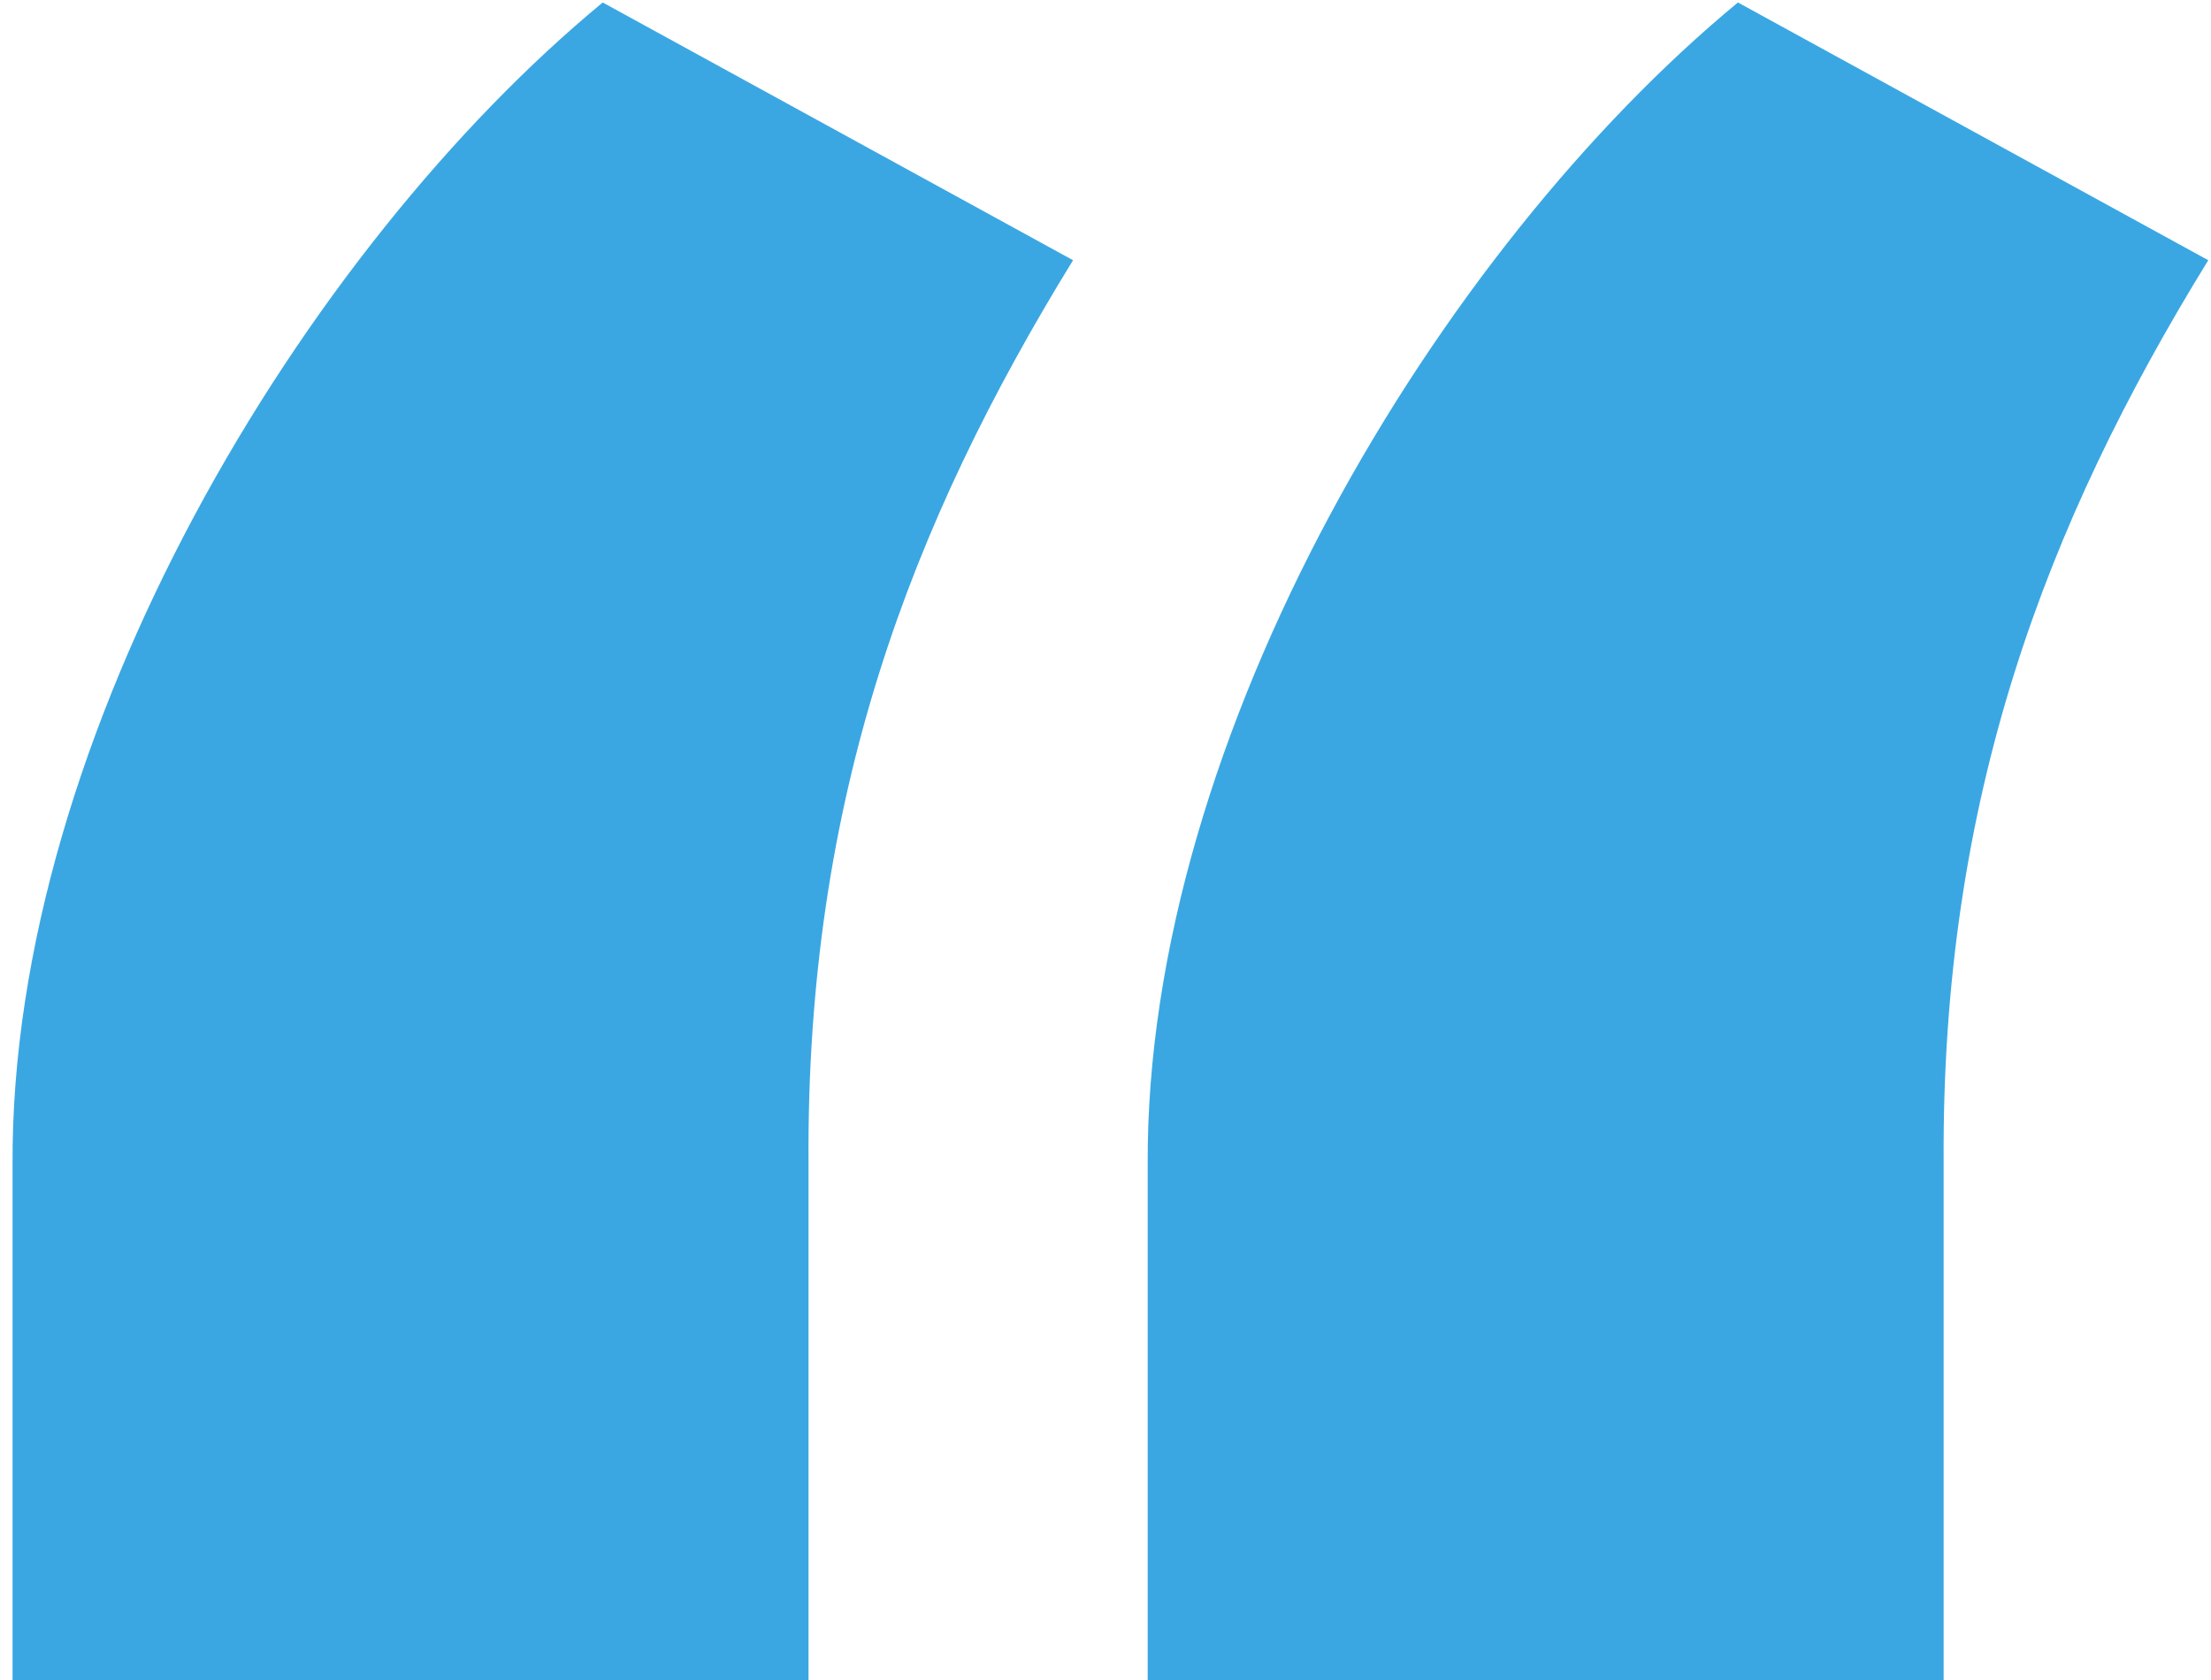
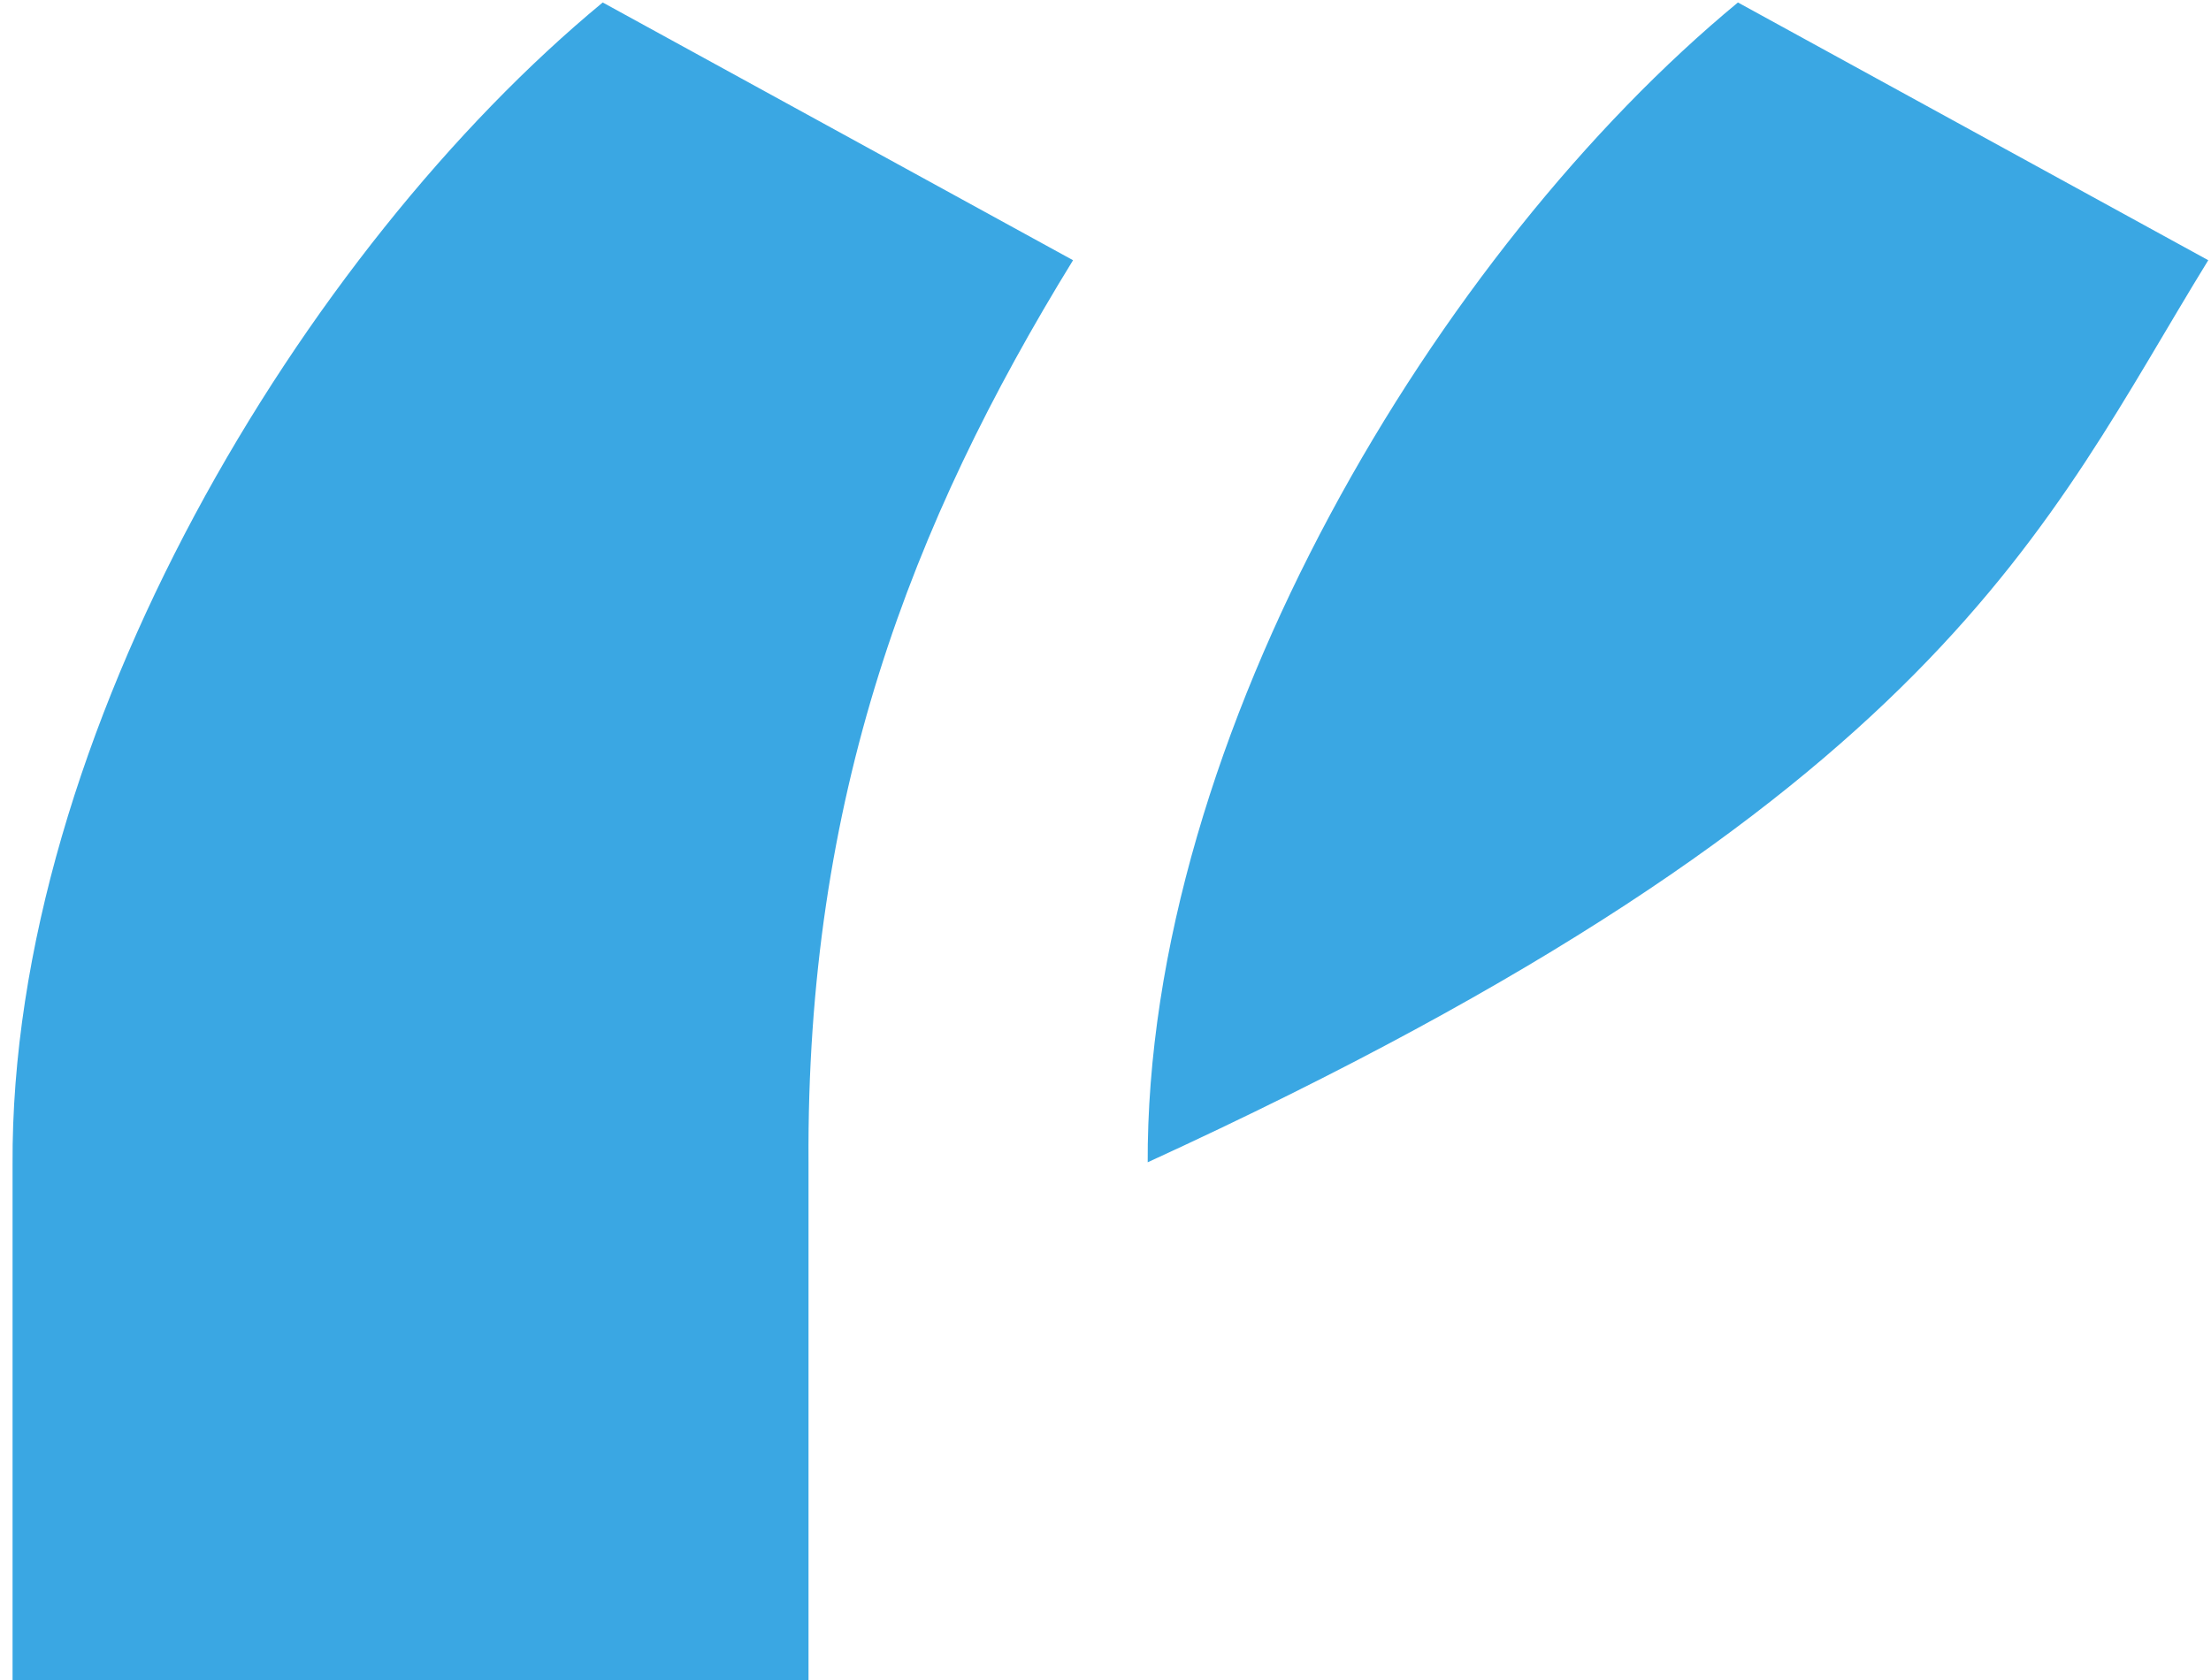
<svg xmlns="http://www.w3.org/2000/svg" width="25" height="19" viewBox="0 0 25 19" fill="none">
-   <path d="M0.142 19H9.142V13.145C9.116 9.028 10.293 5.935 12.133 2.943L6.815 0.028C3.44 2.815 0.116 8.312 0.142 13.171V19ZM12.977 19H21.977V13.145C21.952 9.028 23.128 5.935 24.969 2.943L19.651 0.028C16.276 2.815 12.952 8.312 12.977 13.171V19Z" fill="#3AA7E3" />
+   <path d="M0.142 19H9.142V13.145C9.116 9.028 10.293 5.935 12.133 2.943L6.815 0.028C3.44 2.815 0.116 8.312 0.142 13.171V19ZM12.977 19V13.145C21.952 9.028 23.128 5.935 24.969 2.943L19.651 0.028C16.276 2.815 12.952 8.312 12.977 13.171V19Z" fill="#3AA7E3" />
</svg>